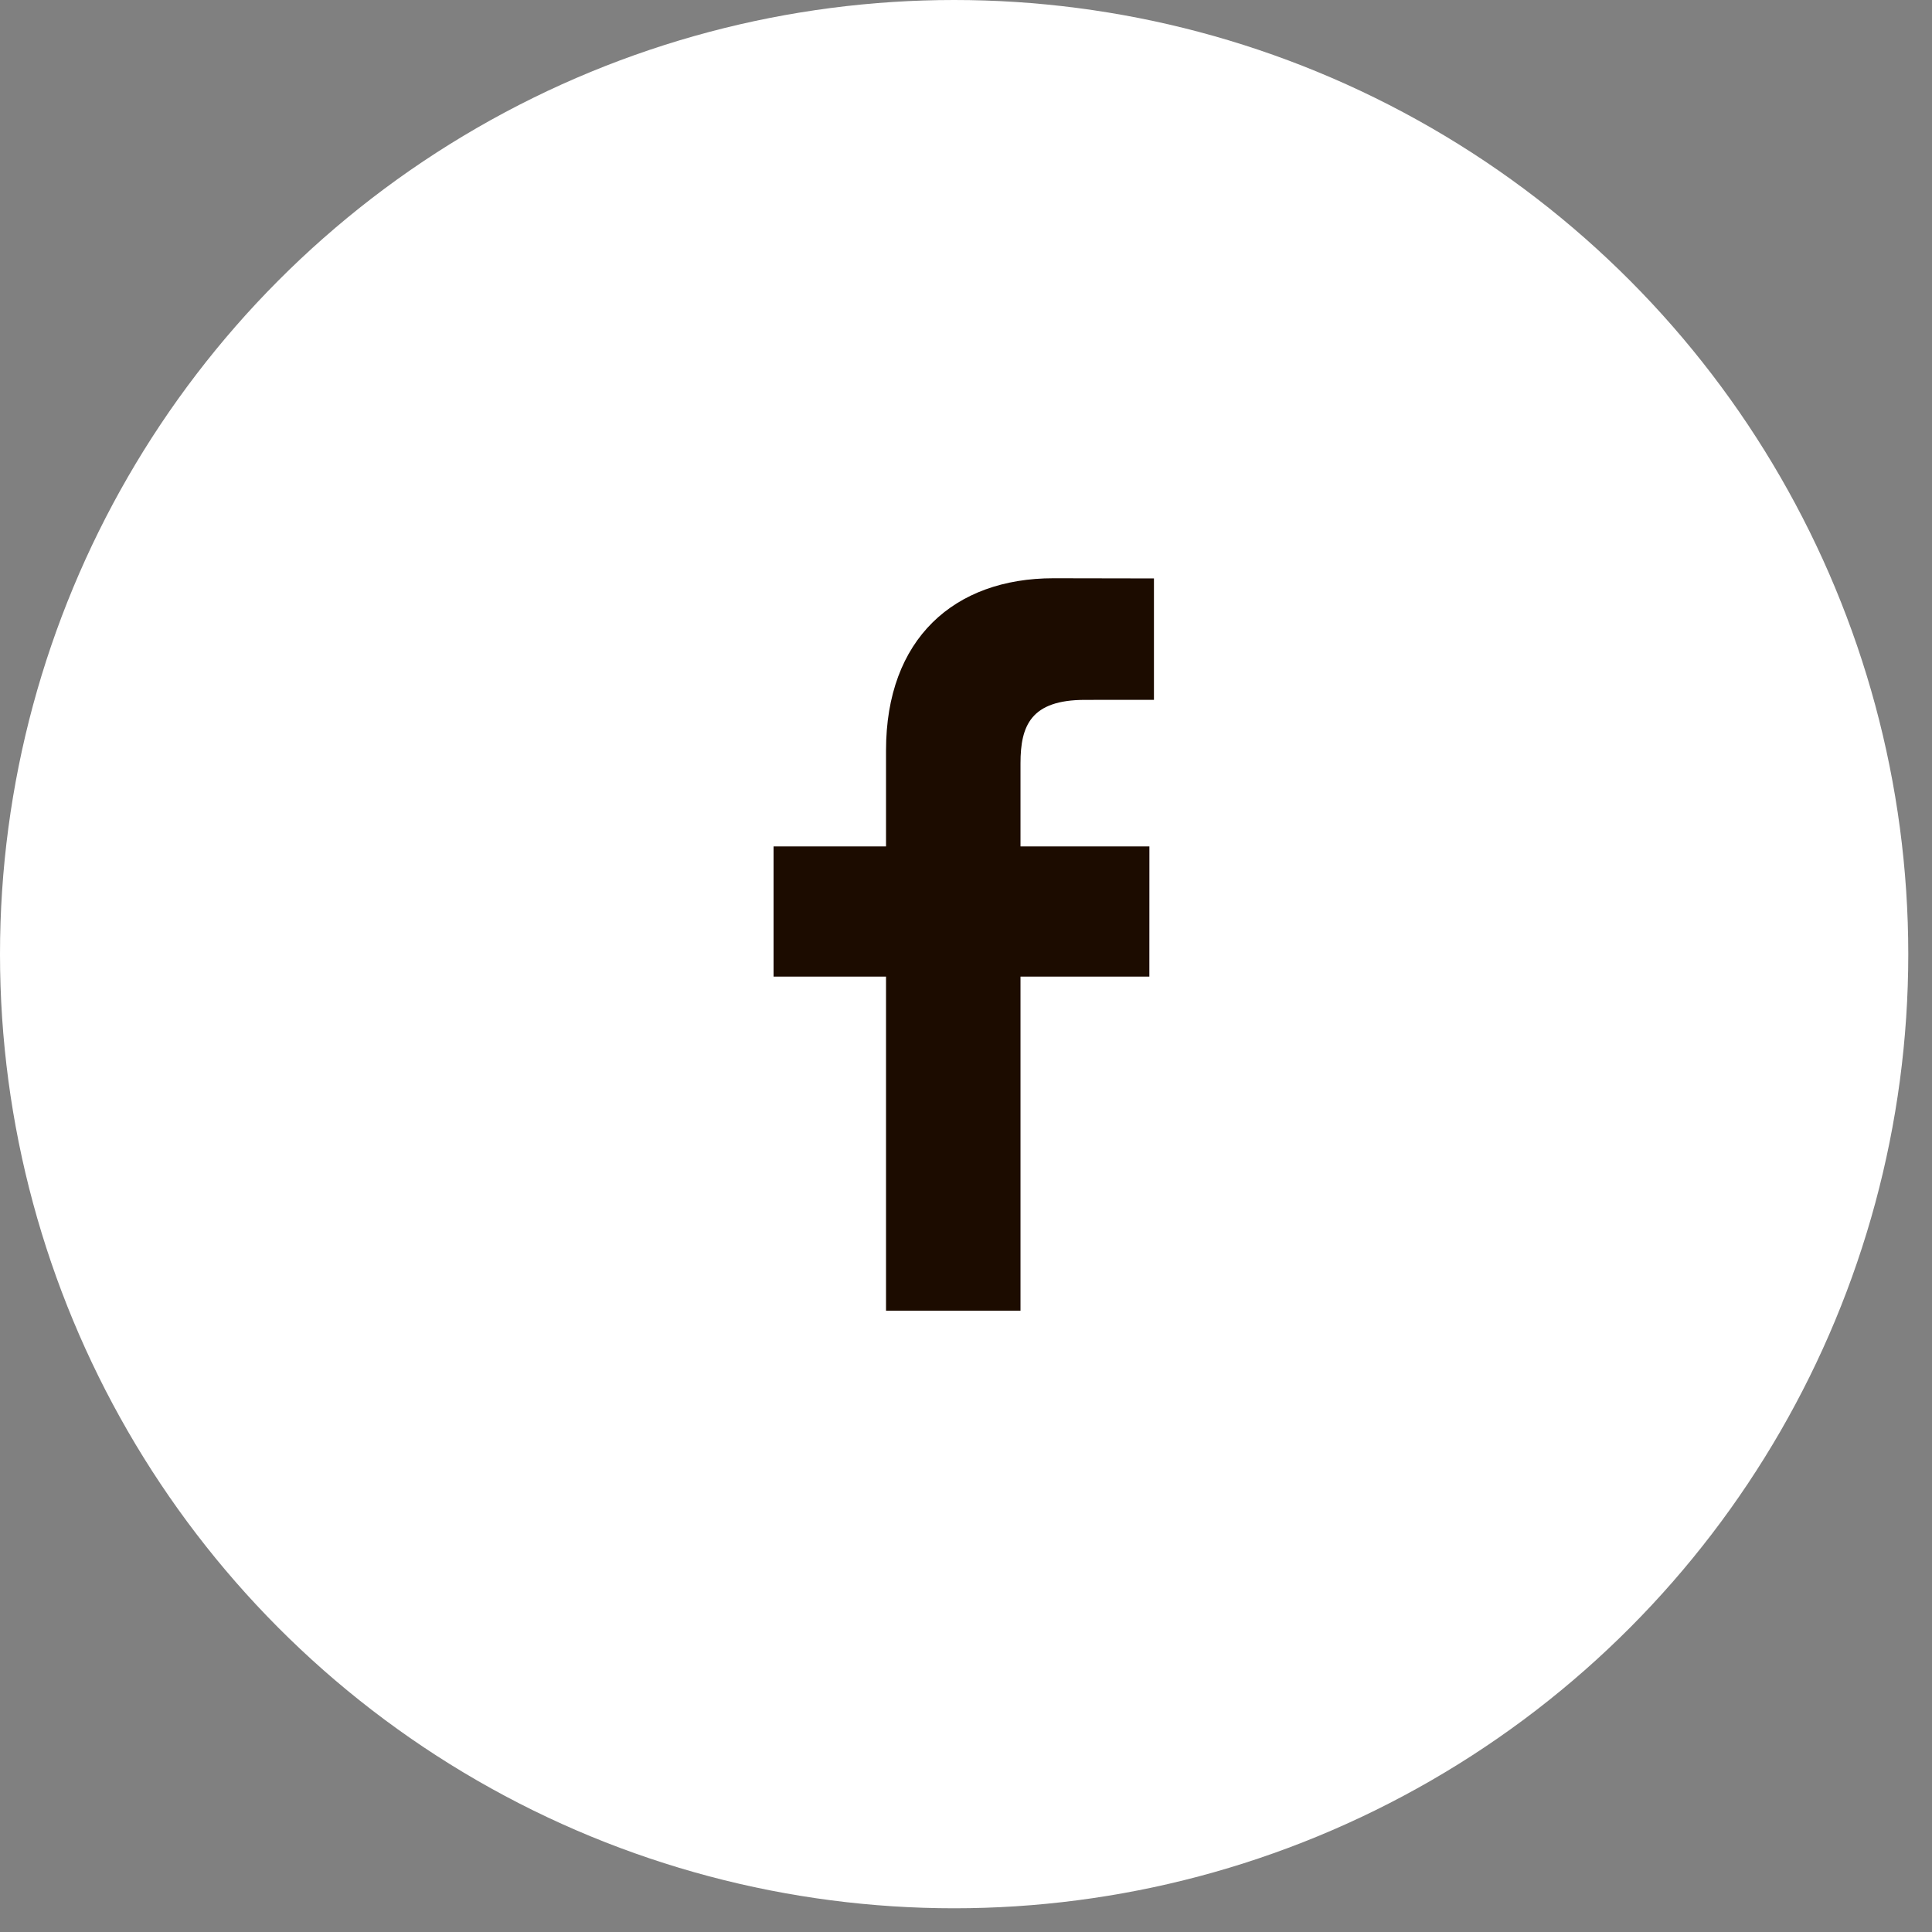
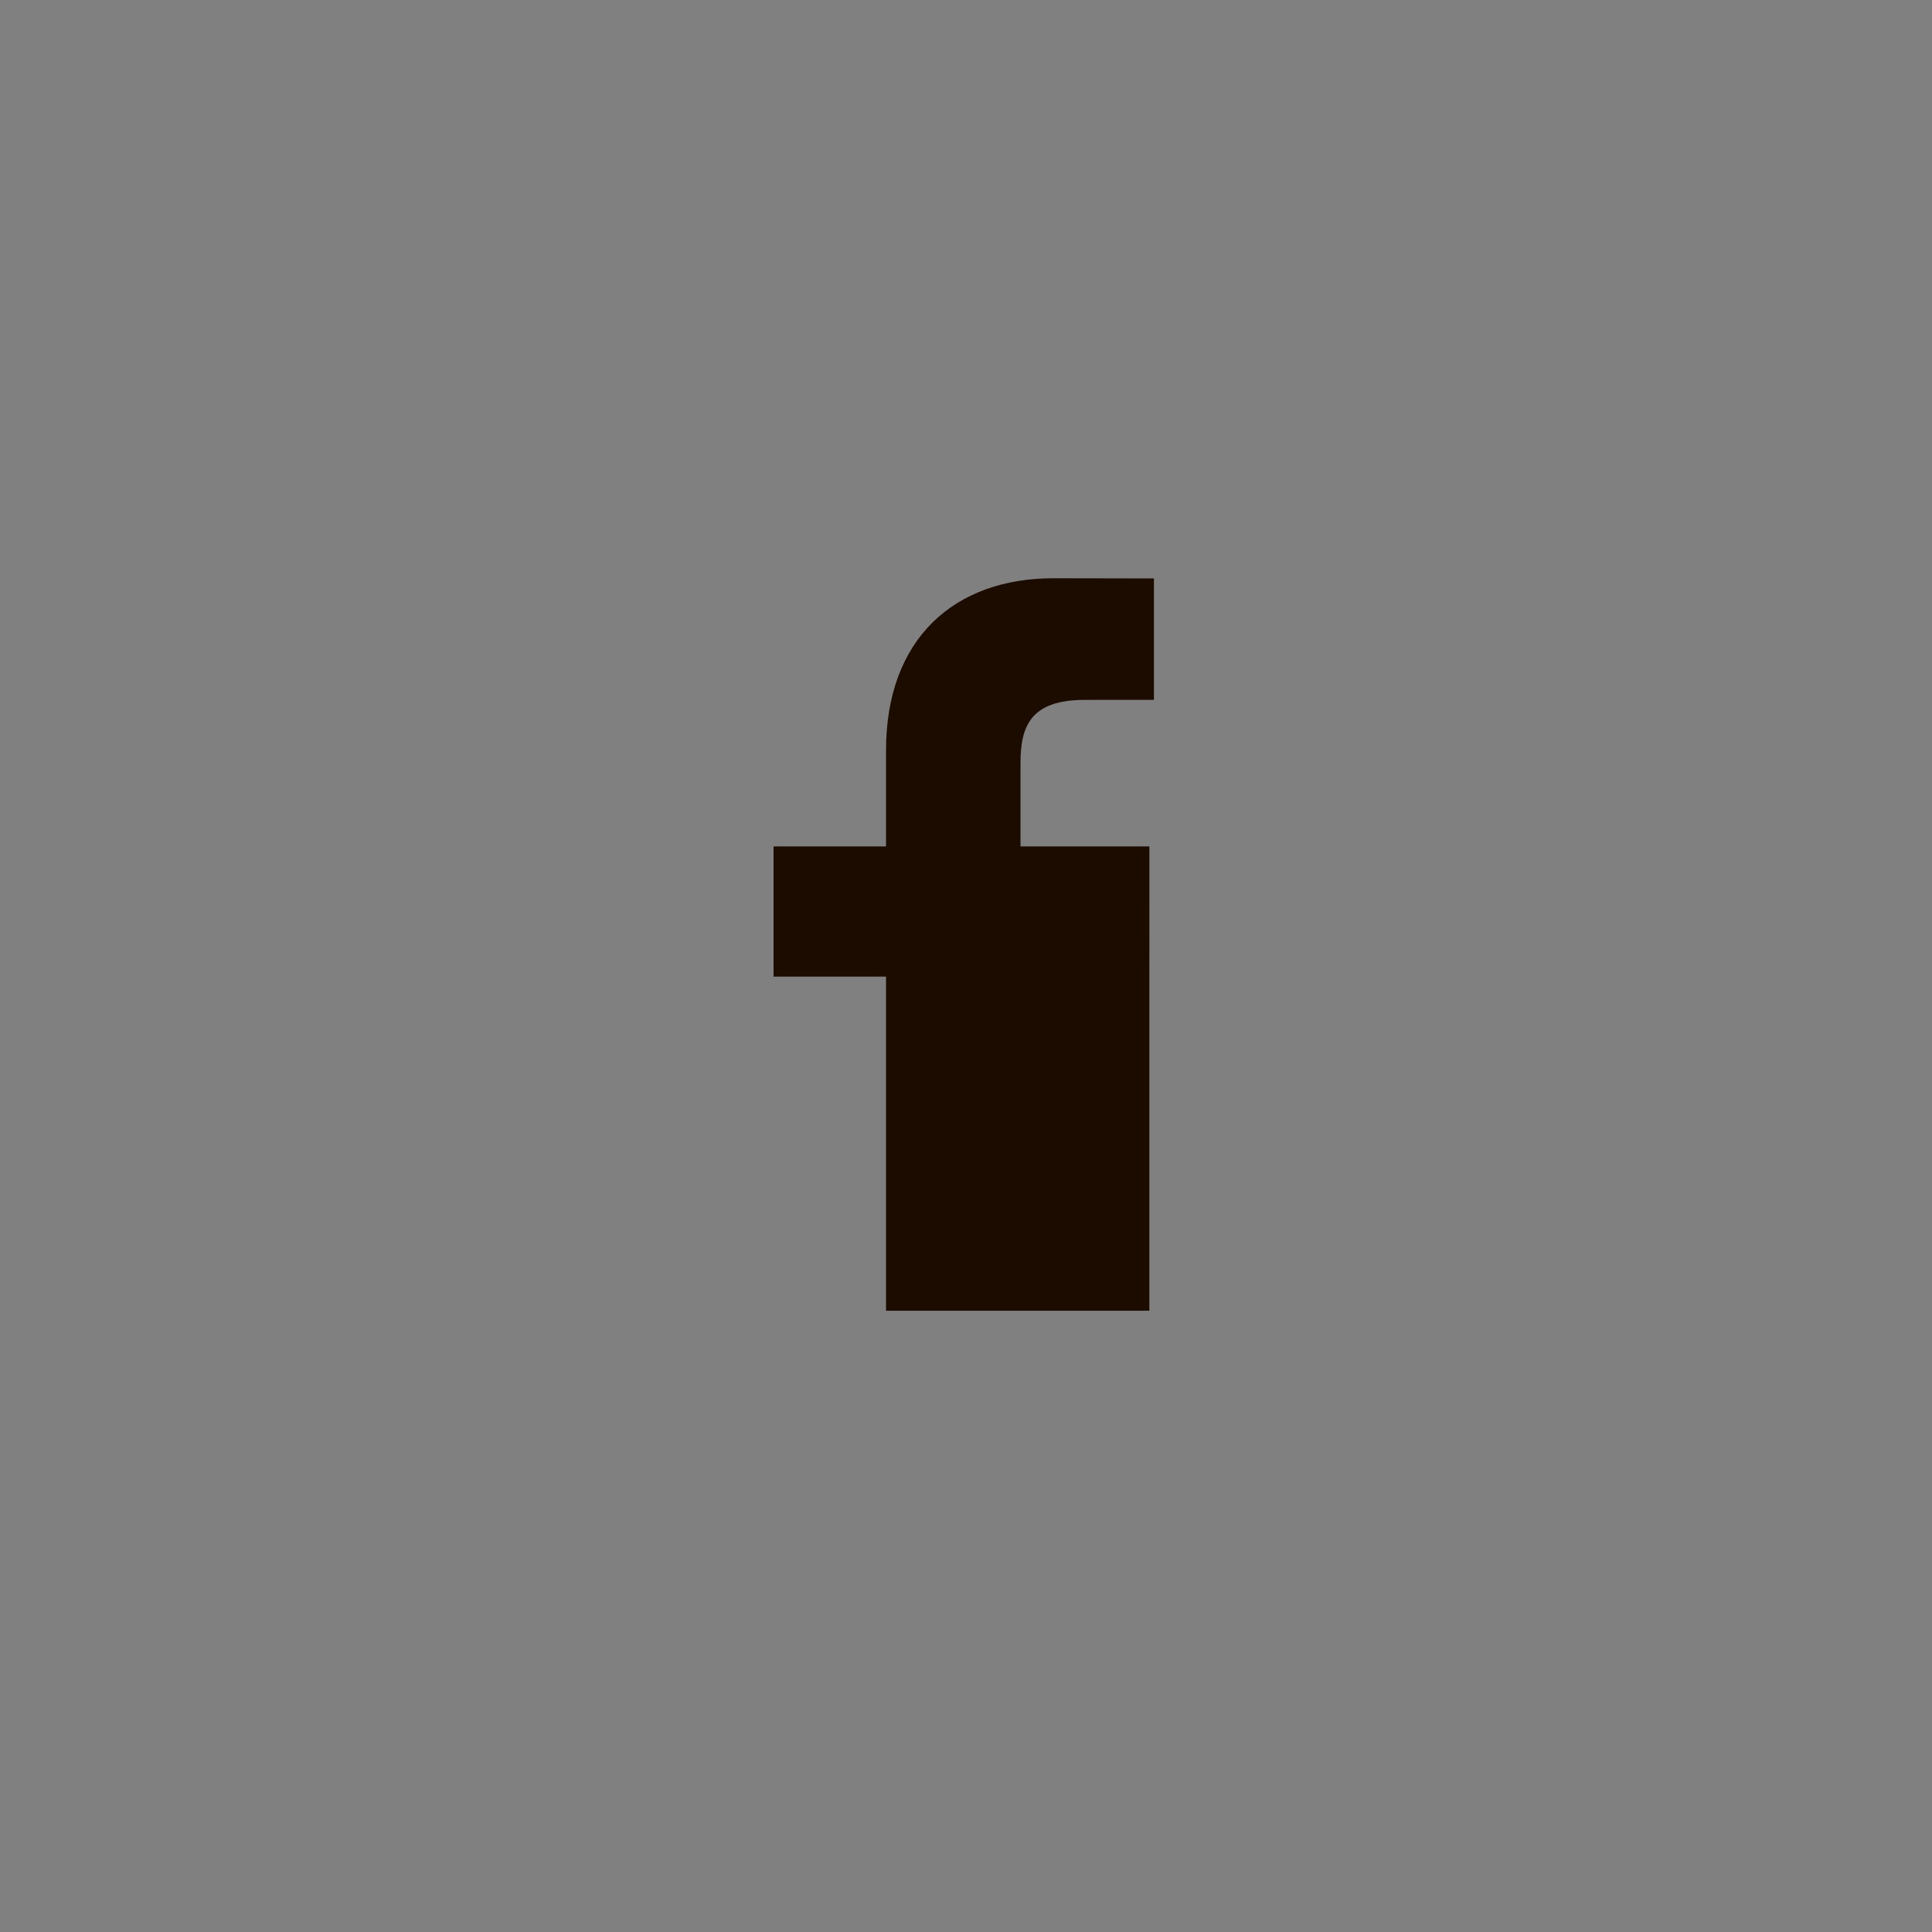
<svg xmlns="http://www.w3.org/2000/svg" width="43" height="43" viewBox="0 0 43 43" fill="none">
  <rect x="0" y="0" width="43" height="43" fill="#808080" stroke="none" />
-   <circle cx="21.236" cy="21.236" r="21.236" fill="white" />
  <g clip-path="url(#clip0_421_8)">
-     <path d="M25.683 15.576L24.149 15.577C22.945 15.577 22.713 16.149 22.713 16.988V18.838H25.582L25.581 21.736H22.713V29.172H19.72V21.736H17.217V18.838H19.72V16.701C19.72 14.221 21.235 12.87 23.447 12.87L25.683 12.874L25.683 15.576Z" fill="#1C0C00" />
+     <path d="M25.683 15.576L24.149 15.577C22.945 15.577 22.713 16.149 22.713 16.988V18.838H25.582L25.581 21.736V29.172H19.72V21.736H17.217V18.838H19.72V16.701C19.72 14.221 21.235 12.87 23.447 12.87L25.683 12.874L25.683 15.576Z" fill="#1C0C00" />
  </g>
  <defs>
    <clipPath id="clip0_421_8">
      <rect width="16.302" height="16.302" fill="white" transform="translate(13.299 12.87)" />
    </clipPath>
  </defs>
</svg>